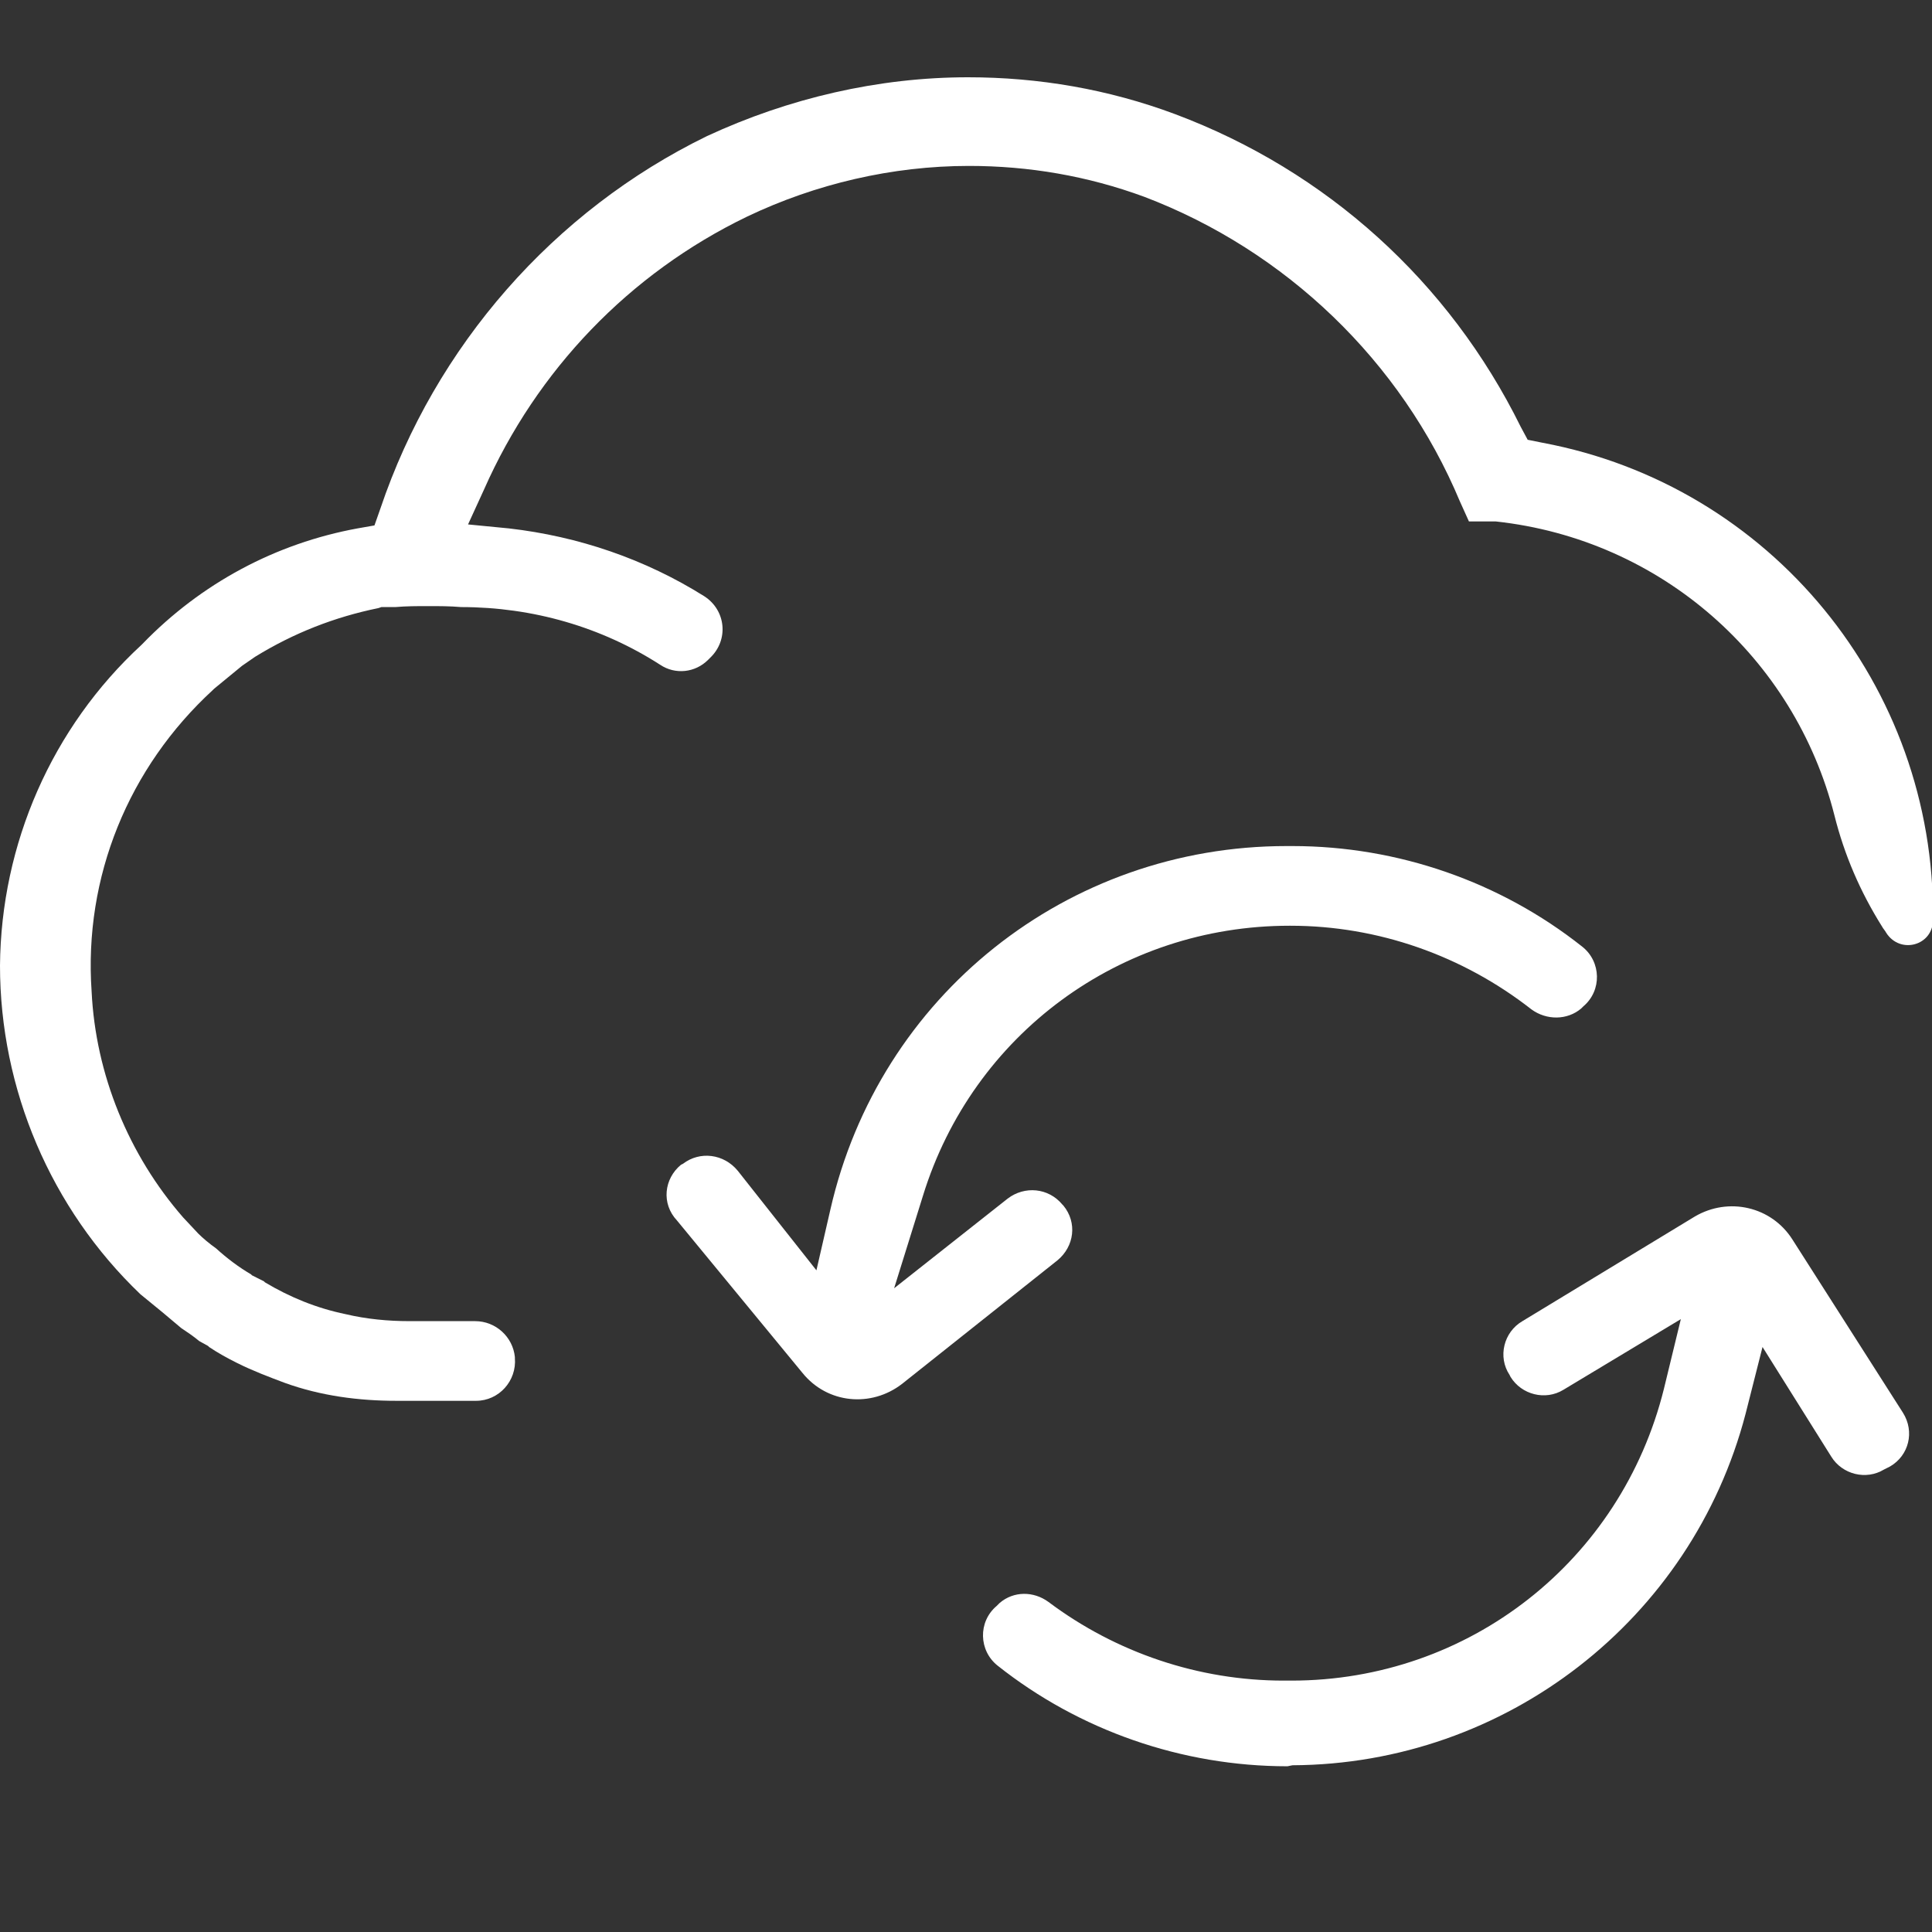
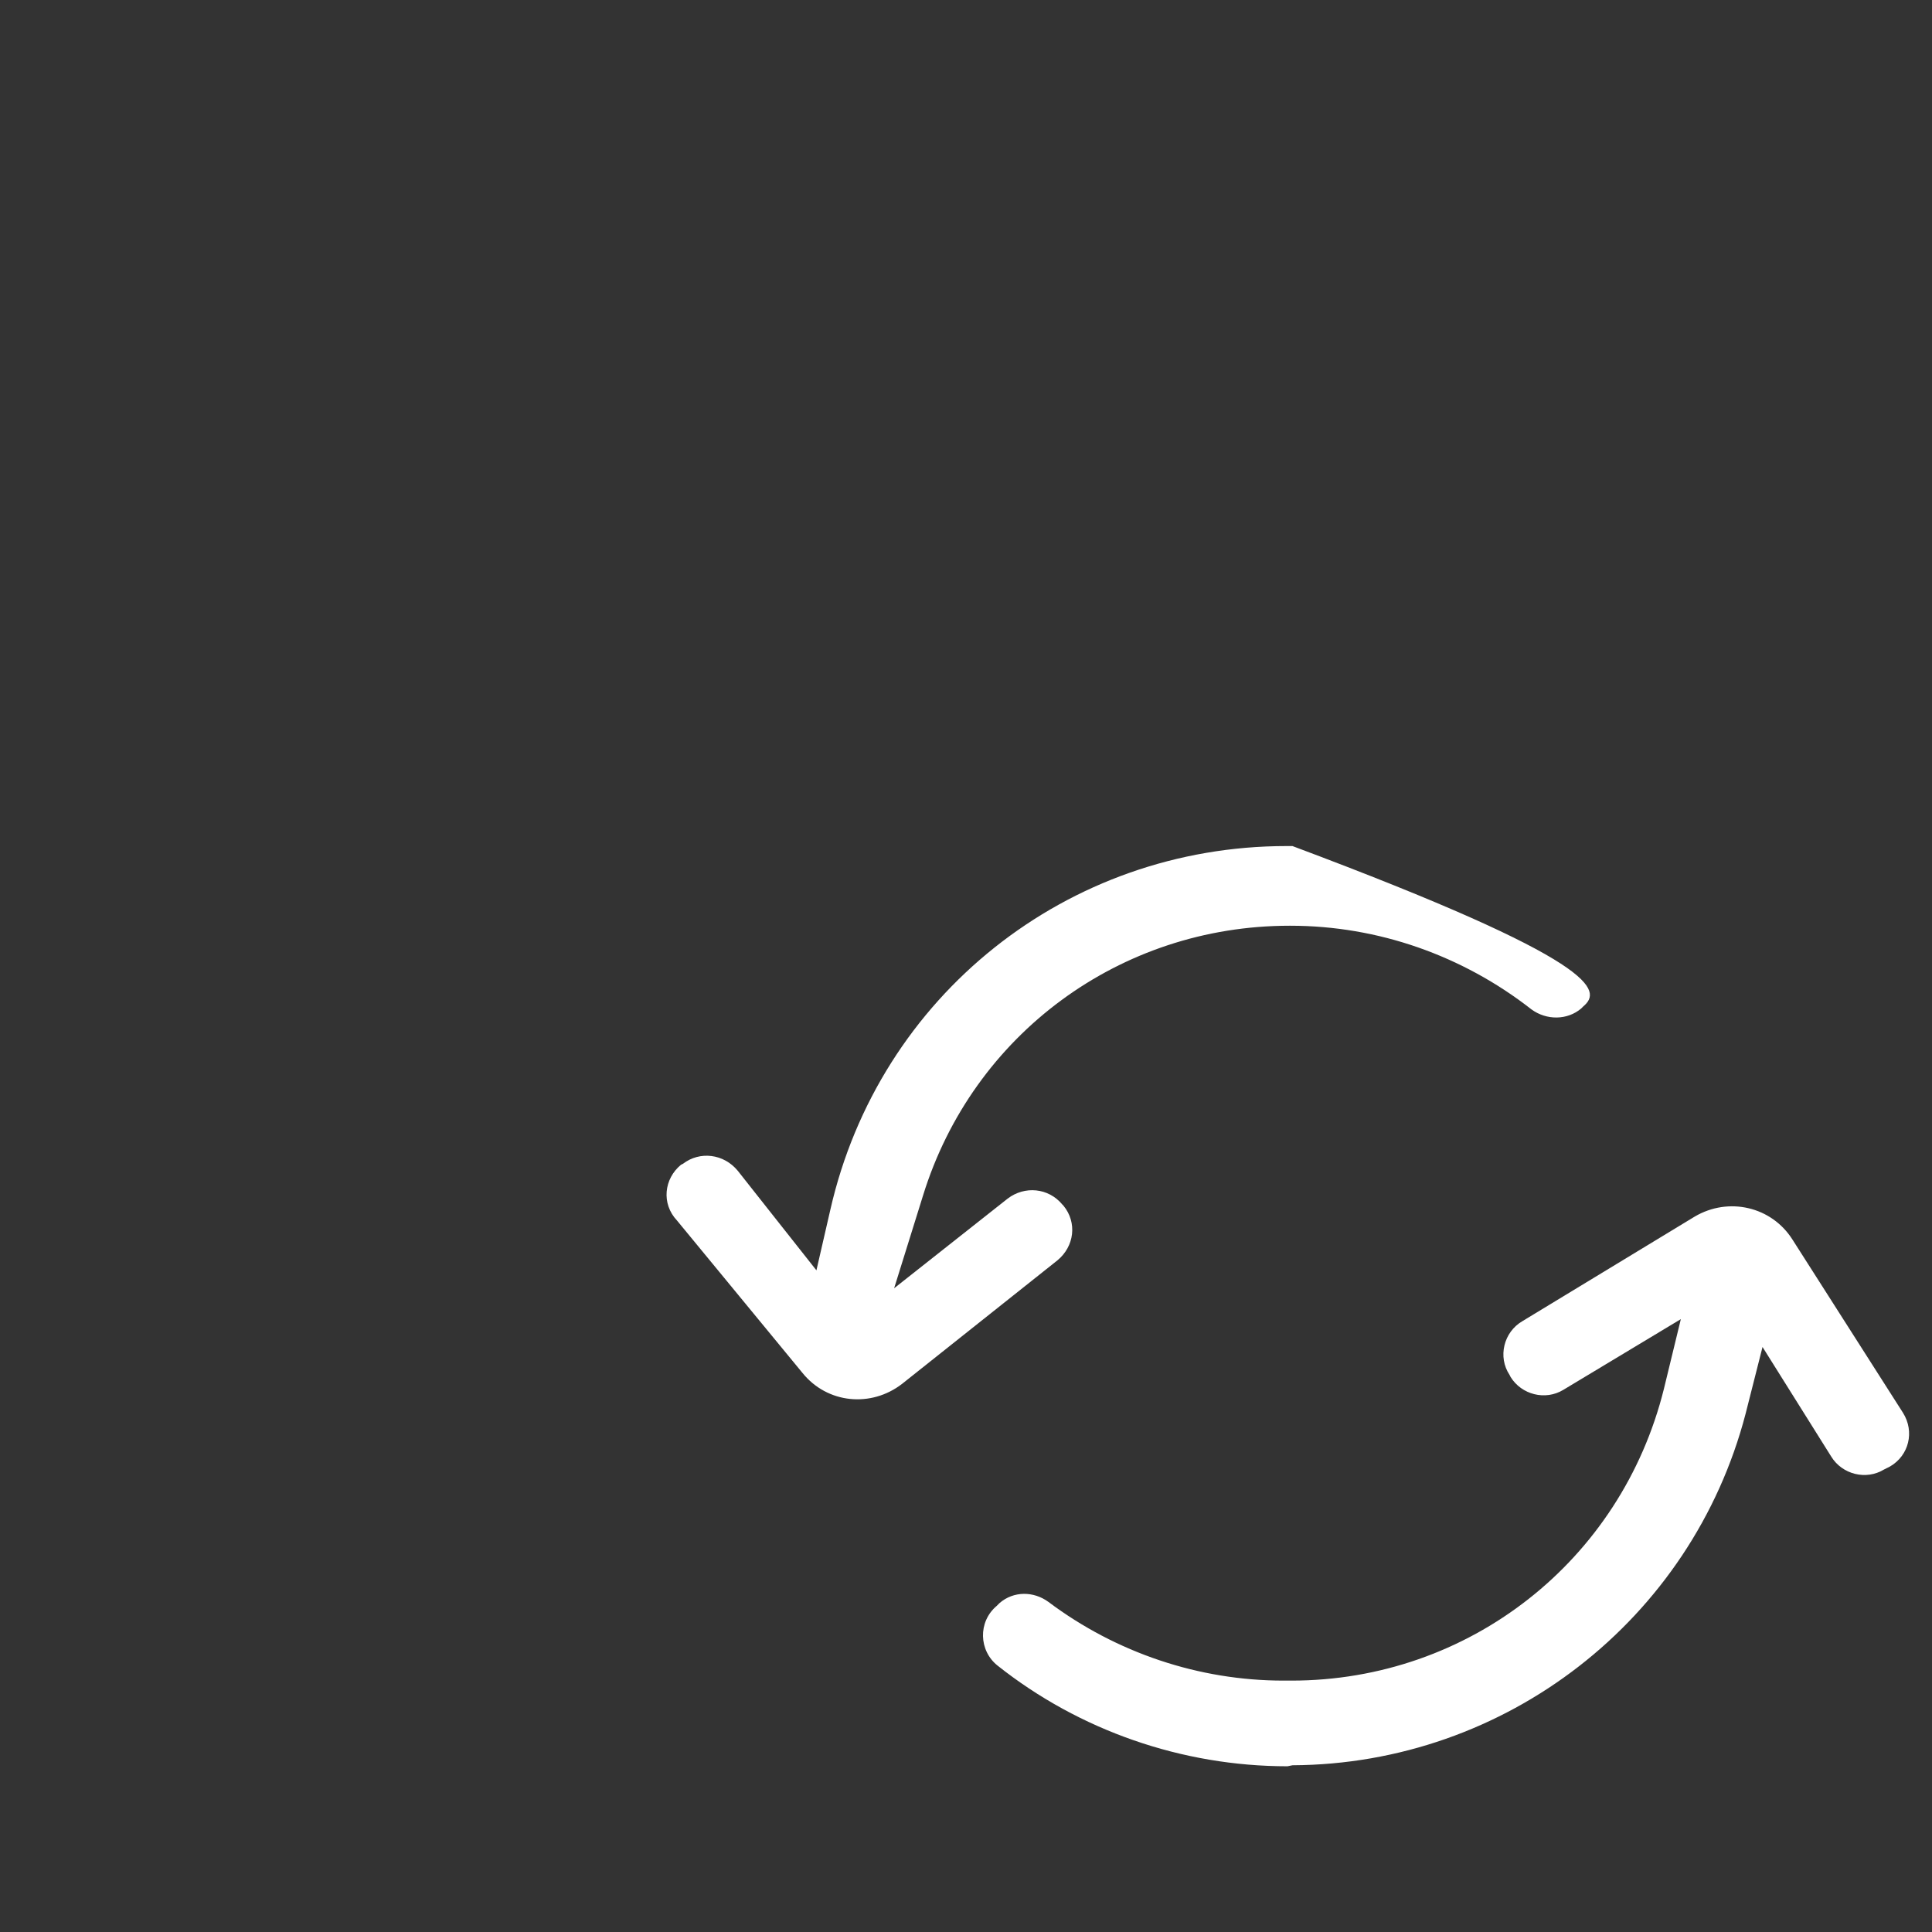
<svg xmlns="http://www.w3.org/2000/svg" width="50" height="50" viewBox="0 0 50 50" fill="none">
  <rect x="0" y="0" width="50" height="50" fill="#333333" stroke="none" />
  <g clip-path="url(#clip0_3167_5109)">
-     <path d="M10.258 36.253C9.278 36.253 8.299 36.124 7.371 35.789C6.959 35.634 6.546 35.479 6.134 35.273C5.876 35.144 5.644 35.016 5.412 34.861L5.387 34.835L5.155 34.706C5 34.577 4.845 34.474 4.691 34.371L4.201 33.959L3.634 33.495C1.314 31.278 0 28.186 0 24.99C0.026 21.845 1.34 18.83 3.66 16.691L3.686 16.665C5.206 15.093 7.139 14.062 9.253 13.675L9.691 13.598L9.845 13.16C11.263 8.959 14.33 5.454 18.299 3.521C20.412 2.541 22.732 2 25.052 2C26.881 2 28.686 2.309 30.412 2.954C34.33 4.423 37.5 7.284 39.356 11.046L39.536 11.381L39.923 11.459C45.825 12.567 50.077 17.747 50.026 23.778V23.804C50.026 24.474 49.175 24.706 48.814 24.139C48.789 24.088 48.737 24.036 48.711 23.985C48.144 23.082 47.732 22.129 47.474 21.098C46.443 17.026 42.99 13.959 38.711 13.495H38.66H38.016L37.783 12.979C36.263 9.345 33.273 6.485 29.613 5.093C28.144 4.552 26.624 4.294 25.077 4.294C23.093 4.294 21.108 4.758 19.33 5.608C16.289 7.077 13.892 9.577 12.526 12.67L12.113 13.572L13.17 13.675C14.974 13.881 16.701 14.474 18.222 15.428C18.789 15.789 18.866 16.562 18.376 17.026L18.325 17.077C17.99 17.412 17.474 17.464 17.088 17.206C15.567 16.227 13.789 15.711 11.933 15.711C11.649 15.686 11.366 15.686 11.082 15.686C10.799 15.686 10.515 15.686 10.232 15.711H9.871L9.794 15.737C8.66 15.969 7.603 16.381 6.598 17L6.263 17.232L5.541 17.825L5.515 17.851C3.325 19.861 2.165 22.696 2.371 25.66C2.474 27.799 3.325 29.887 4.742 31.51L5.129 31.923C5.258 32.051 5.412 32.18 5.593 32.309C5.876 32.567 6.186 32.799 6.495 32.979L6.521 33.005L6.83 33.16L6.856 33.186C7.5 33.572 8.196 33.856 8.943 34.01C9.485 34.139 10.052 34.191 10.593 34.191H12.294C12.835 34.191 13.273 34.603 13.325 35.119V35.144C13.376 35.737 12.912 36.253 12.32 36.253H10.258Z" fill="white" />
-     <path d="M33.32 45.711C30.588 45.711 27.933 44.783 25.82 43.108C25.33 42.721 25.305 41.974 25.794 41.561L25.872 41.484C26.232 41.175 26.748 41.175 27.134 41.458C28.887 42.773 31.026 43.494 33.217 43.494C33.268 43.494 33.423 43.494 33.423 43.494C38.011 43.494 41.954 40.402 43.062 35.943L43.5 34.139L40.459 35.969C39.995 36.252 39.377 36.097 39.093 35.634L39.067 35.582C38.758 35.118 38.913 34.474 39.402 34.19L43.861 31.484C44.737 30.969 45.846 31.226 46.387 32.077L49.248 36.561C49.557 37.051 49.402 37.67 48.913 37.953L48.758 38.031C48.294 38.314 47.676 38.159 47.392 37.696L45.614 34.86L45.176 36.587C43.784 41.922 38.964 45.659 33.449 45.685L33.32 45.711ZM17.624 30.144L17.676 30.118C18.114 29.783 18.732 29.86 19.093 30.299L21.129 32.876L21.49 31.304C22.753 25.762 27.624 21.896 33.294 21.896H33.449C36.181 21.896 38.835 22.824 40.949 24.5C41.438 24.886 41.464 25.634 40.975 26.046L40.923 26.098C40.562 26.407 40.021 26.407 39.634 26.123C37.856 24.732 35.665 23.958 33.397 23.958H33.371C28.99 23.958 25.176 26.768 23.887 30.943L23.14 33.34L26.078 31.02C26.516 30.685 27.134 30.737 27.495 31.175L27.521 31.201C27.882 31.639 27.805 32.257 27.366 32.618L23.346 35.814C22.547 36.433 21.413 36.33 20.768 35.531L17.521 31.587C17.109 31.149 17.186 30.505 17.624 30.144Z" fill="white" />
+     <path d="M33.32 45.711C30.588 45.711 27.933 44.783 25.82 43.108C25.33 42.721 25.305 41.974 25.794 41.561L25.872 41.484C26.232 41.175 26.748 41.175 27.134 41.458C28.887 42.773 31.026 43.494 33.217 43.494C33.268 43.494 33.423 43.494 33.423 43.494C38.011 43.494 41.954 40.402 43.062 35.943L43.5 34.139L40.459 35.969C39.995 36.252 39.377 36.097 39.093 35.634L39.067 35.582C38.758 35.118 38.913 34.474 39.402 34.19L43.861 31.484C44.737 30.969 45.846 31.226 46.387 32.077L49.248 36.561C49.557 37.051 49.402 37.67 48.913 37.953L48.758 38.031C48.294 38.314 47.676 38.159 47.392 37.696L45.614 34.86L45.176 36.587C43.784 41.922 38.964 45.659 33.449 45.685L33.32 45.711ZM17.624 30.144L17.676 30.118C18.114 29.783 18.732 29.86 19.093 30.299L21.129 32.876L21.49 31.304C22.753 25.762 27.624 21.896 33.294 21.896H33.449C41.438 24.886 41.464 25.634 40.975 26.046L40.923 26.098C40.562 26.407 40.021 26.407 39.634 26.123C37.856 24.732 35.665 23.958 33.397 23.958H33.371C28.99 23.958 25.176 26.768 23.887 30.943L23.14 33.34L26.078 31.02C26.516 30.685 27.134 30.737 27.495 31.175L27.521 31.201C27.882 31.639 27.805 32.257 27.366 32.618L23.346 35.814C22.547 36.433 21.413 36.33 20.768 35.531L17.521 31.587C17.109 31.149 17.186 30.505 17.624 30.144Z" fill="white" />
  </g>
  <defs>
    <clipPath id="clip0_3167_5109">
      <rect width="50" height="50" fill="white" />
    </clipPath>
  </defs>
</svg>